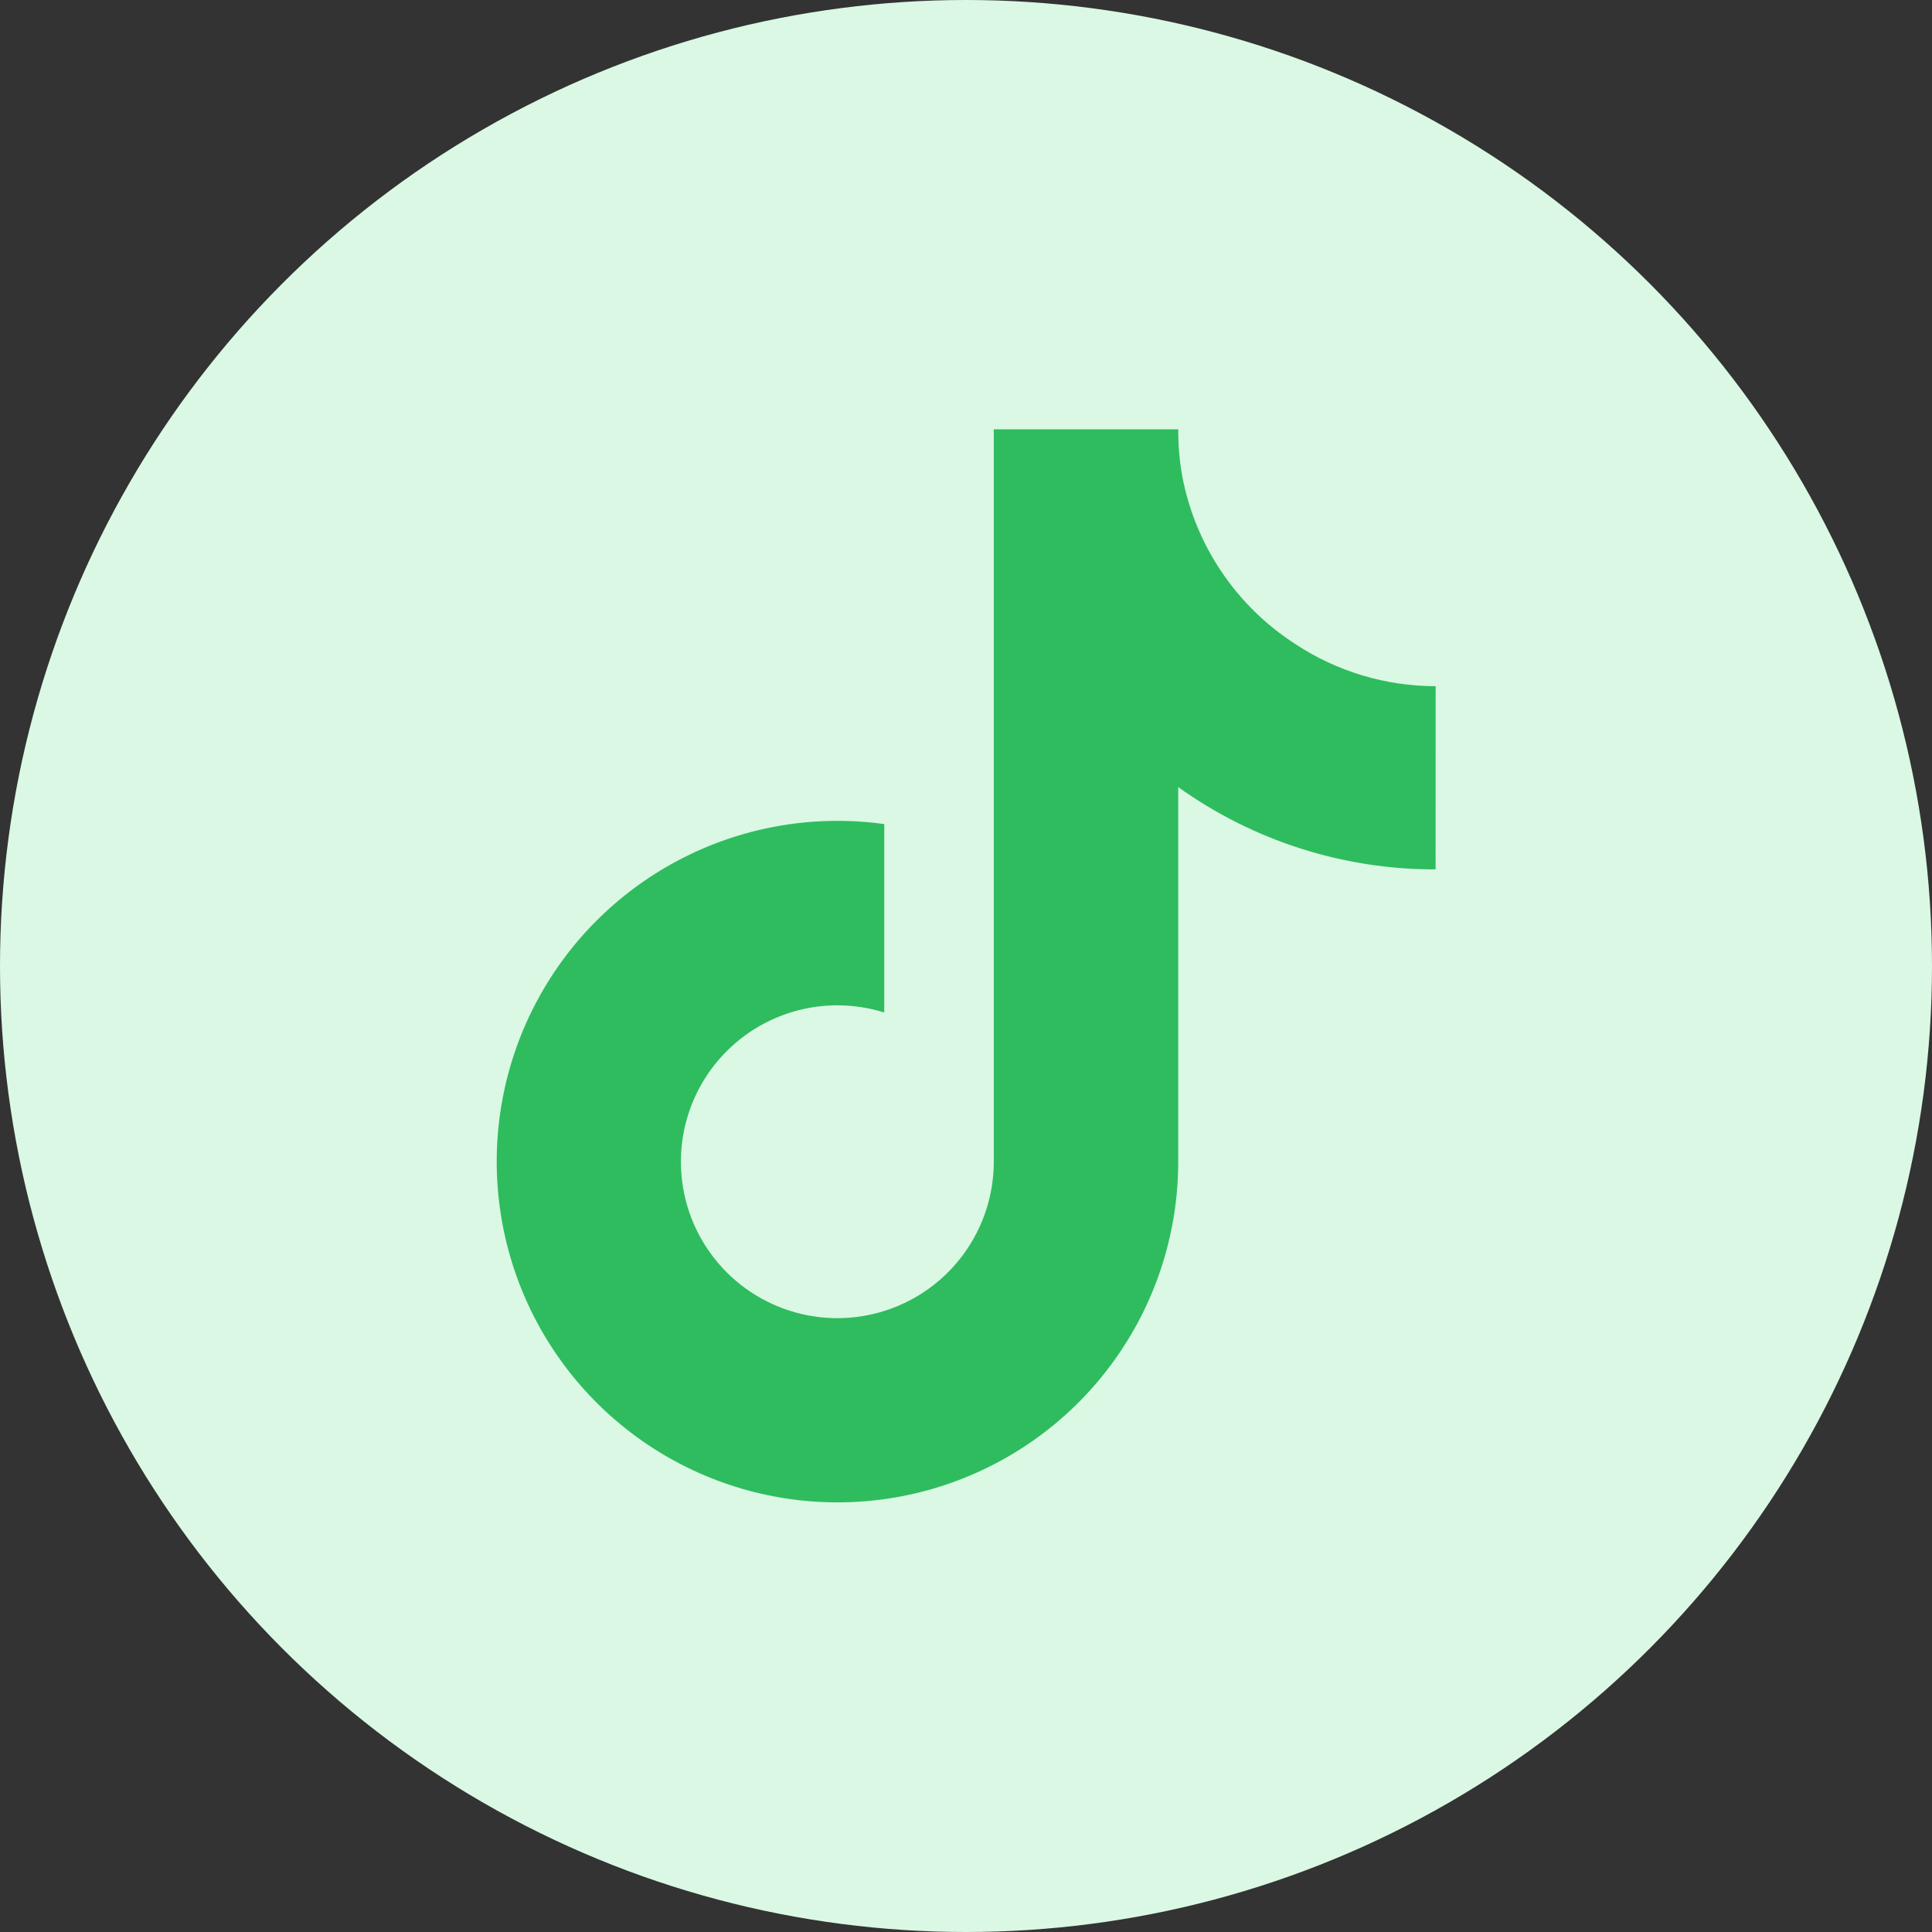
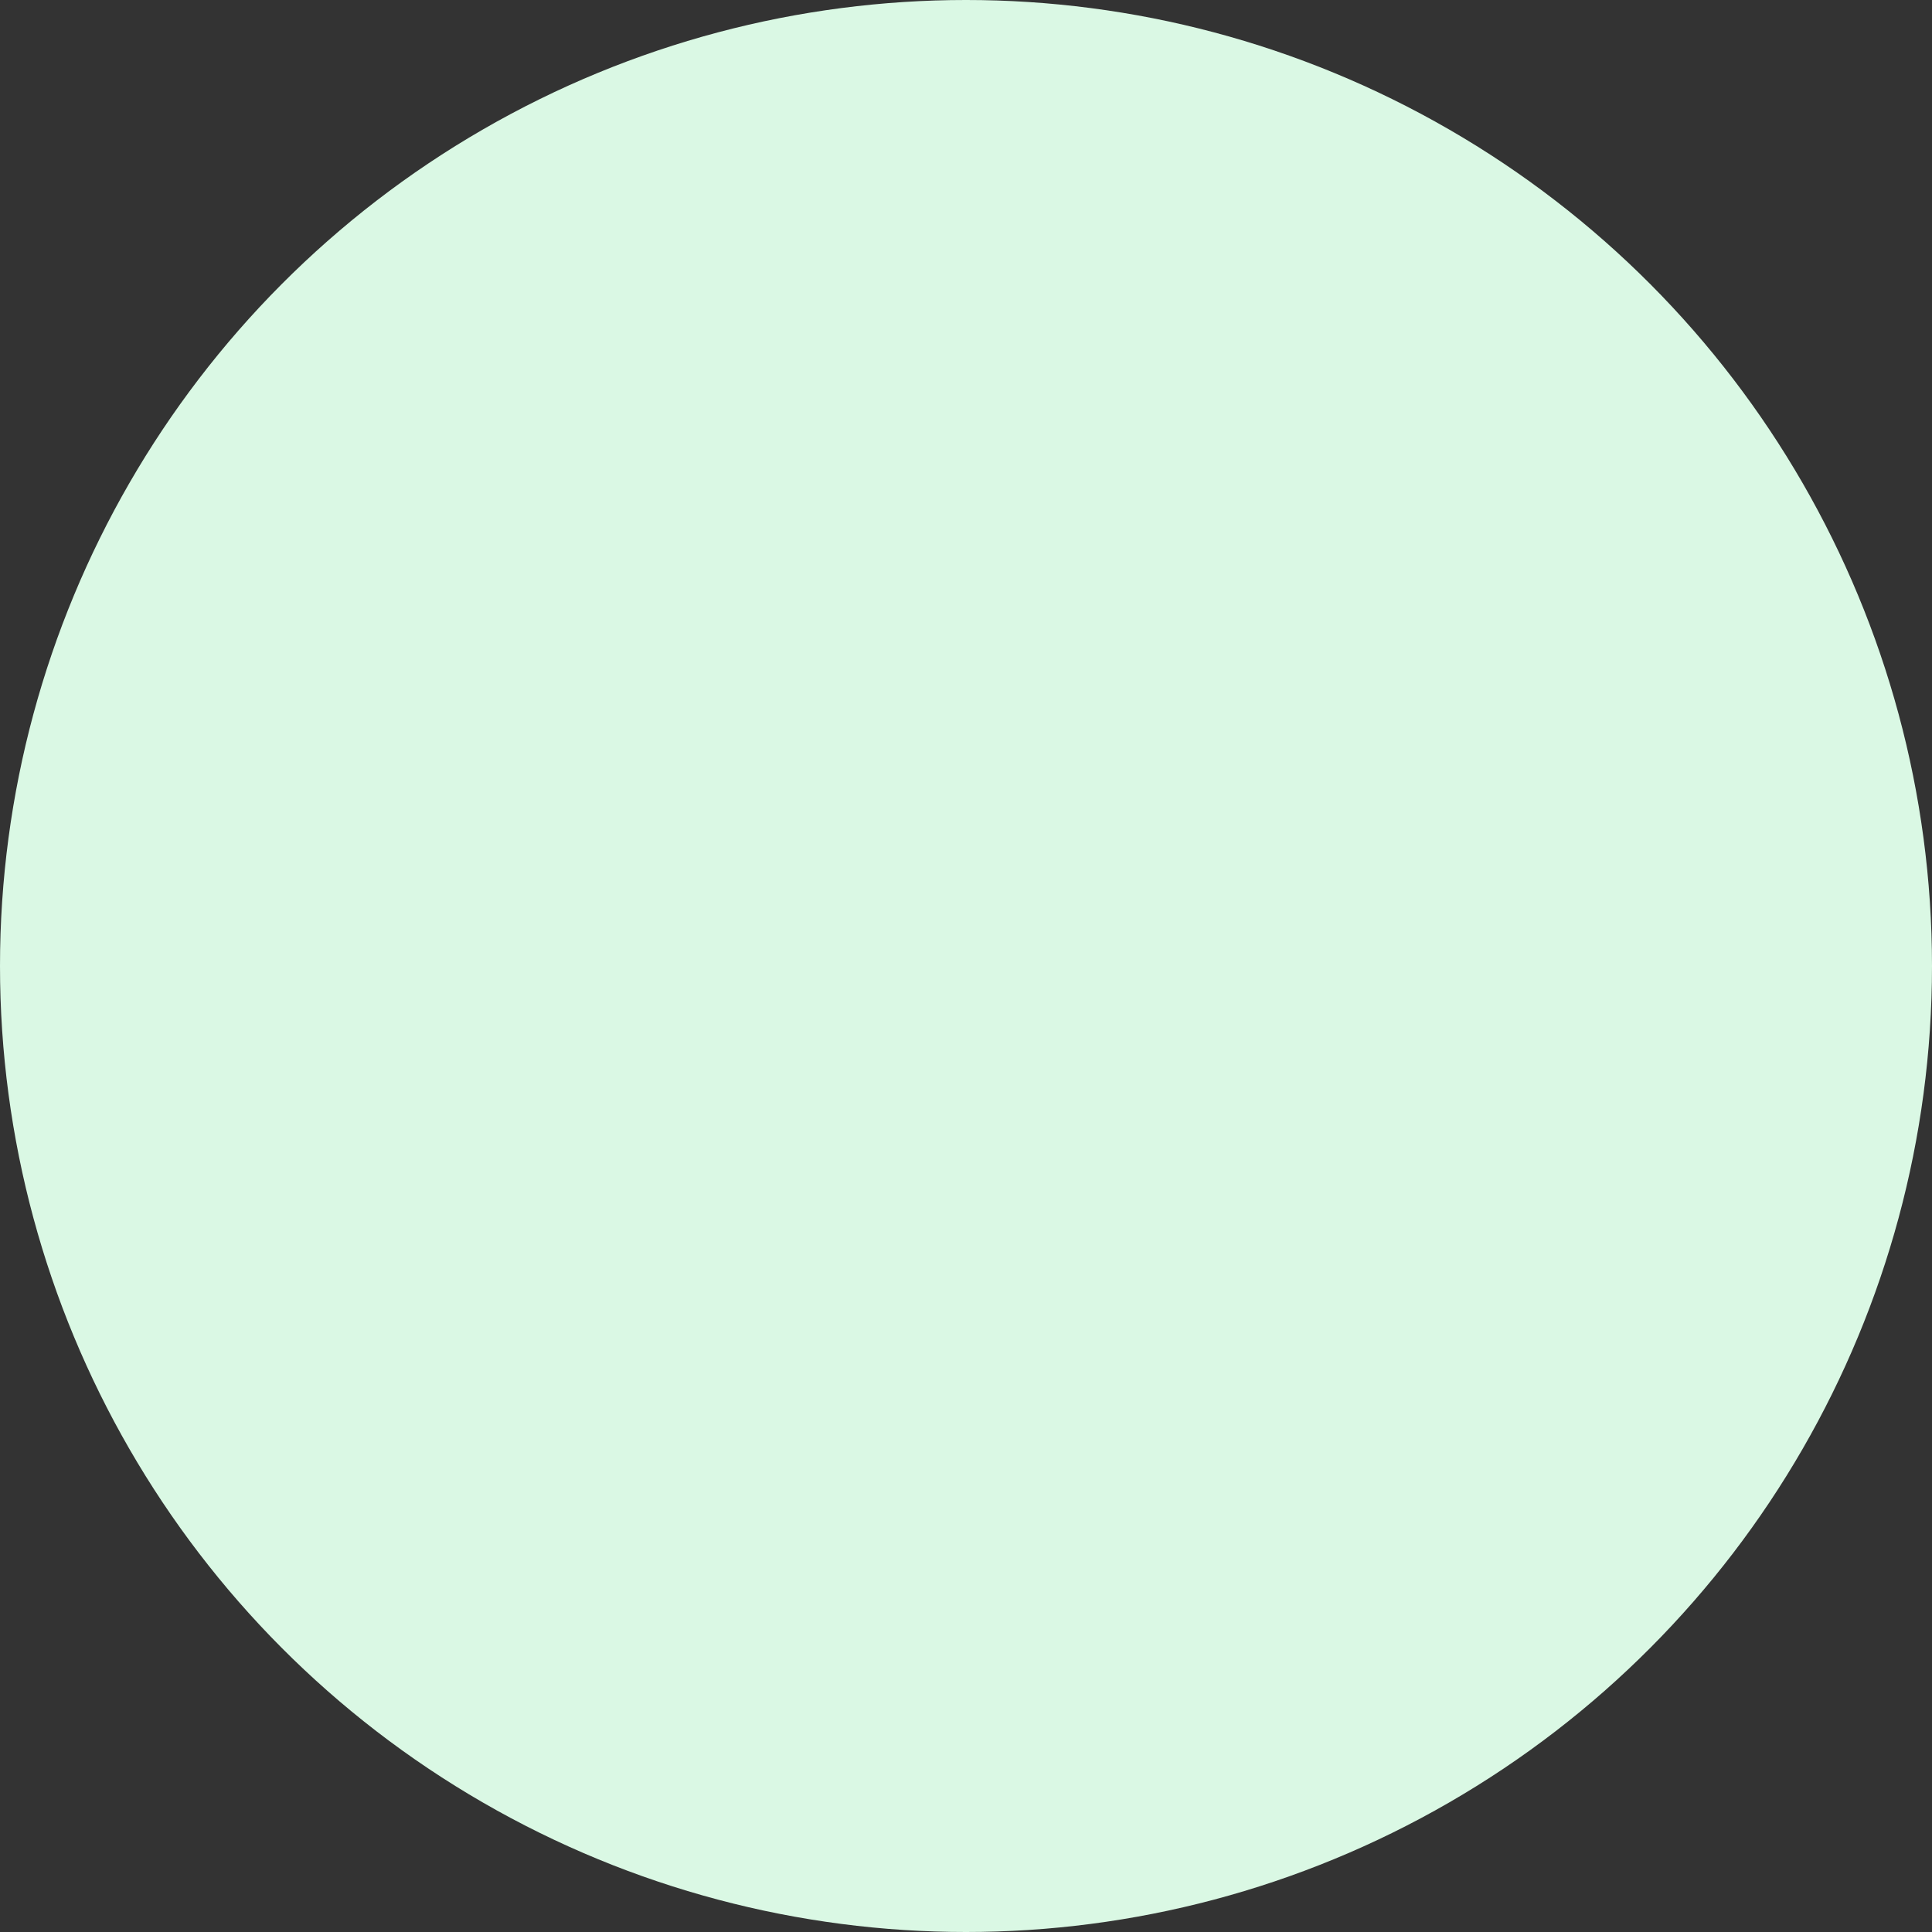
<svg xmlns="http://www.w3.org/2000/svg" fill="none" height="90" viewBox="0 0 90 90" width="90">
  <rect x="0" y="0" width="90" height="90" fill="#333333" stroke="none" />
  <circle cx="45" cy="45" fill="#daf8e4" r="45" />
-   <path d="m66.875 40.499c-4.299.01-8.493-1.331-11.989-3.833v17.453c-.001 3.233-.989 6.388-2.832 9.043-1.843 2.656-4.452 4.686-7.48 5.818-3.028 1.133-6.329 1.314-9.462.52s-5.95-2.526-8.072-4.964c-2.123-2.438-3.45-5.466-3.805-8.679-.355-3.213.279-6.458 1.817-9.3s3.909-5.148 6.793-6.608c2.884-1.46 6.145-2.004 9.347-1.56v8.778c-1.465-.461-3.038-.447-4.495.04-1.457.487-2.723 1.421-3.617 2.67s-1.371 2.748-1.361 4.284c.009 1.536.503 3.03 1.412 4.268.909 1.238 2.185 2.158 3.648 2.627 1.462.469 3.036.465 4.496-.013 1.46-.478 2.731-1.405 3.632-2.649s1.387-2.74 1.387-4.276v-34.119h8.594c-.006.726.055 1.45.182 2.165.299 1.595.919 3.113 1.825 4.46.905 1.347 2.076 2.495 3.44 3.374 1.941 1.283 4.216 1.967 6.543 1.967z" fill="#2fbc5e" />
</svg>